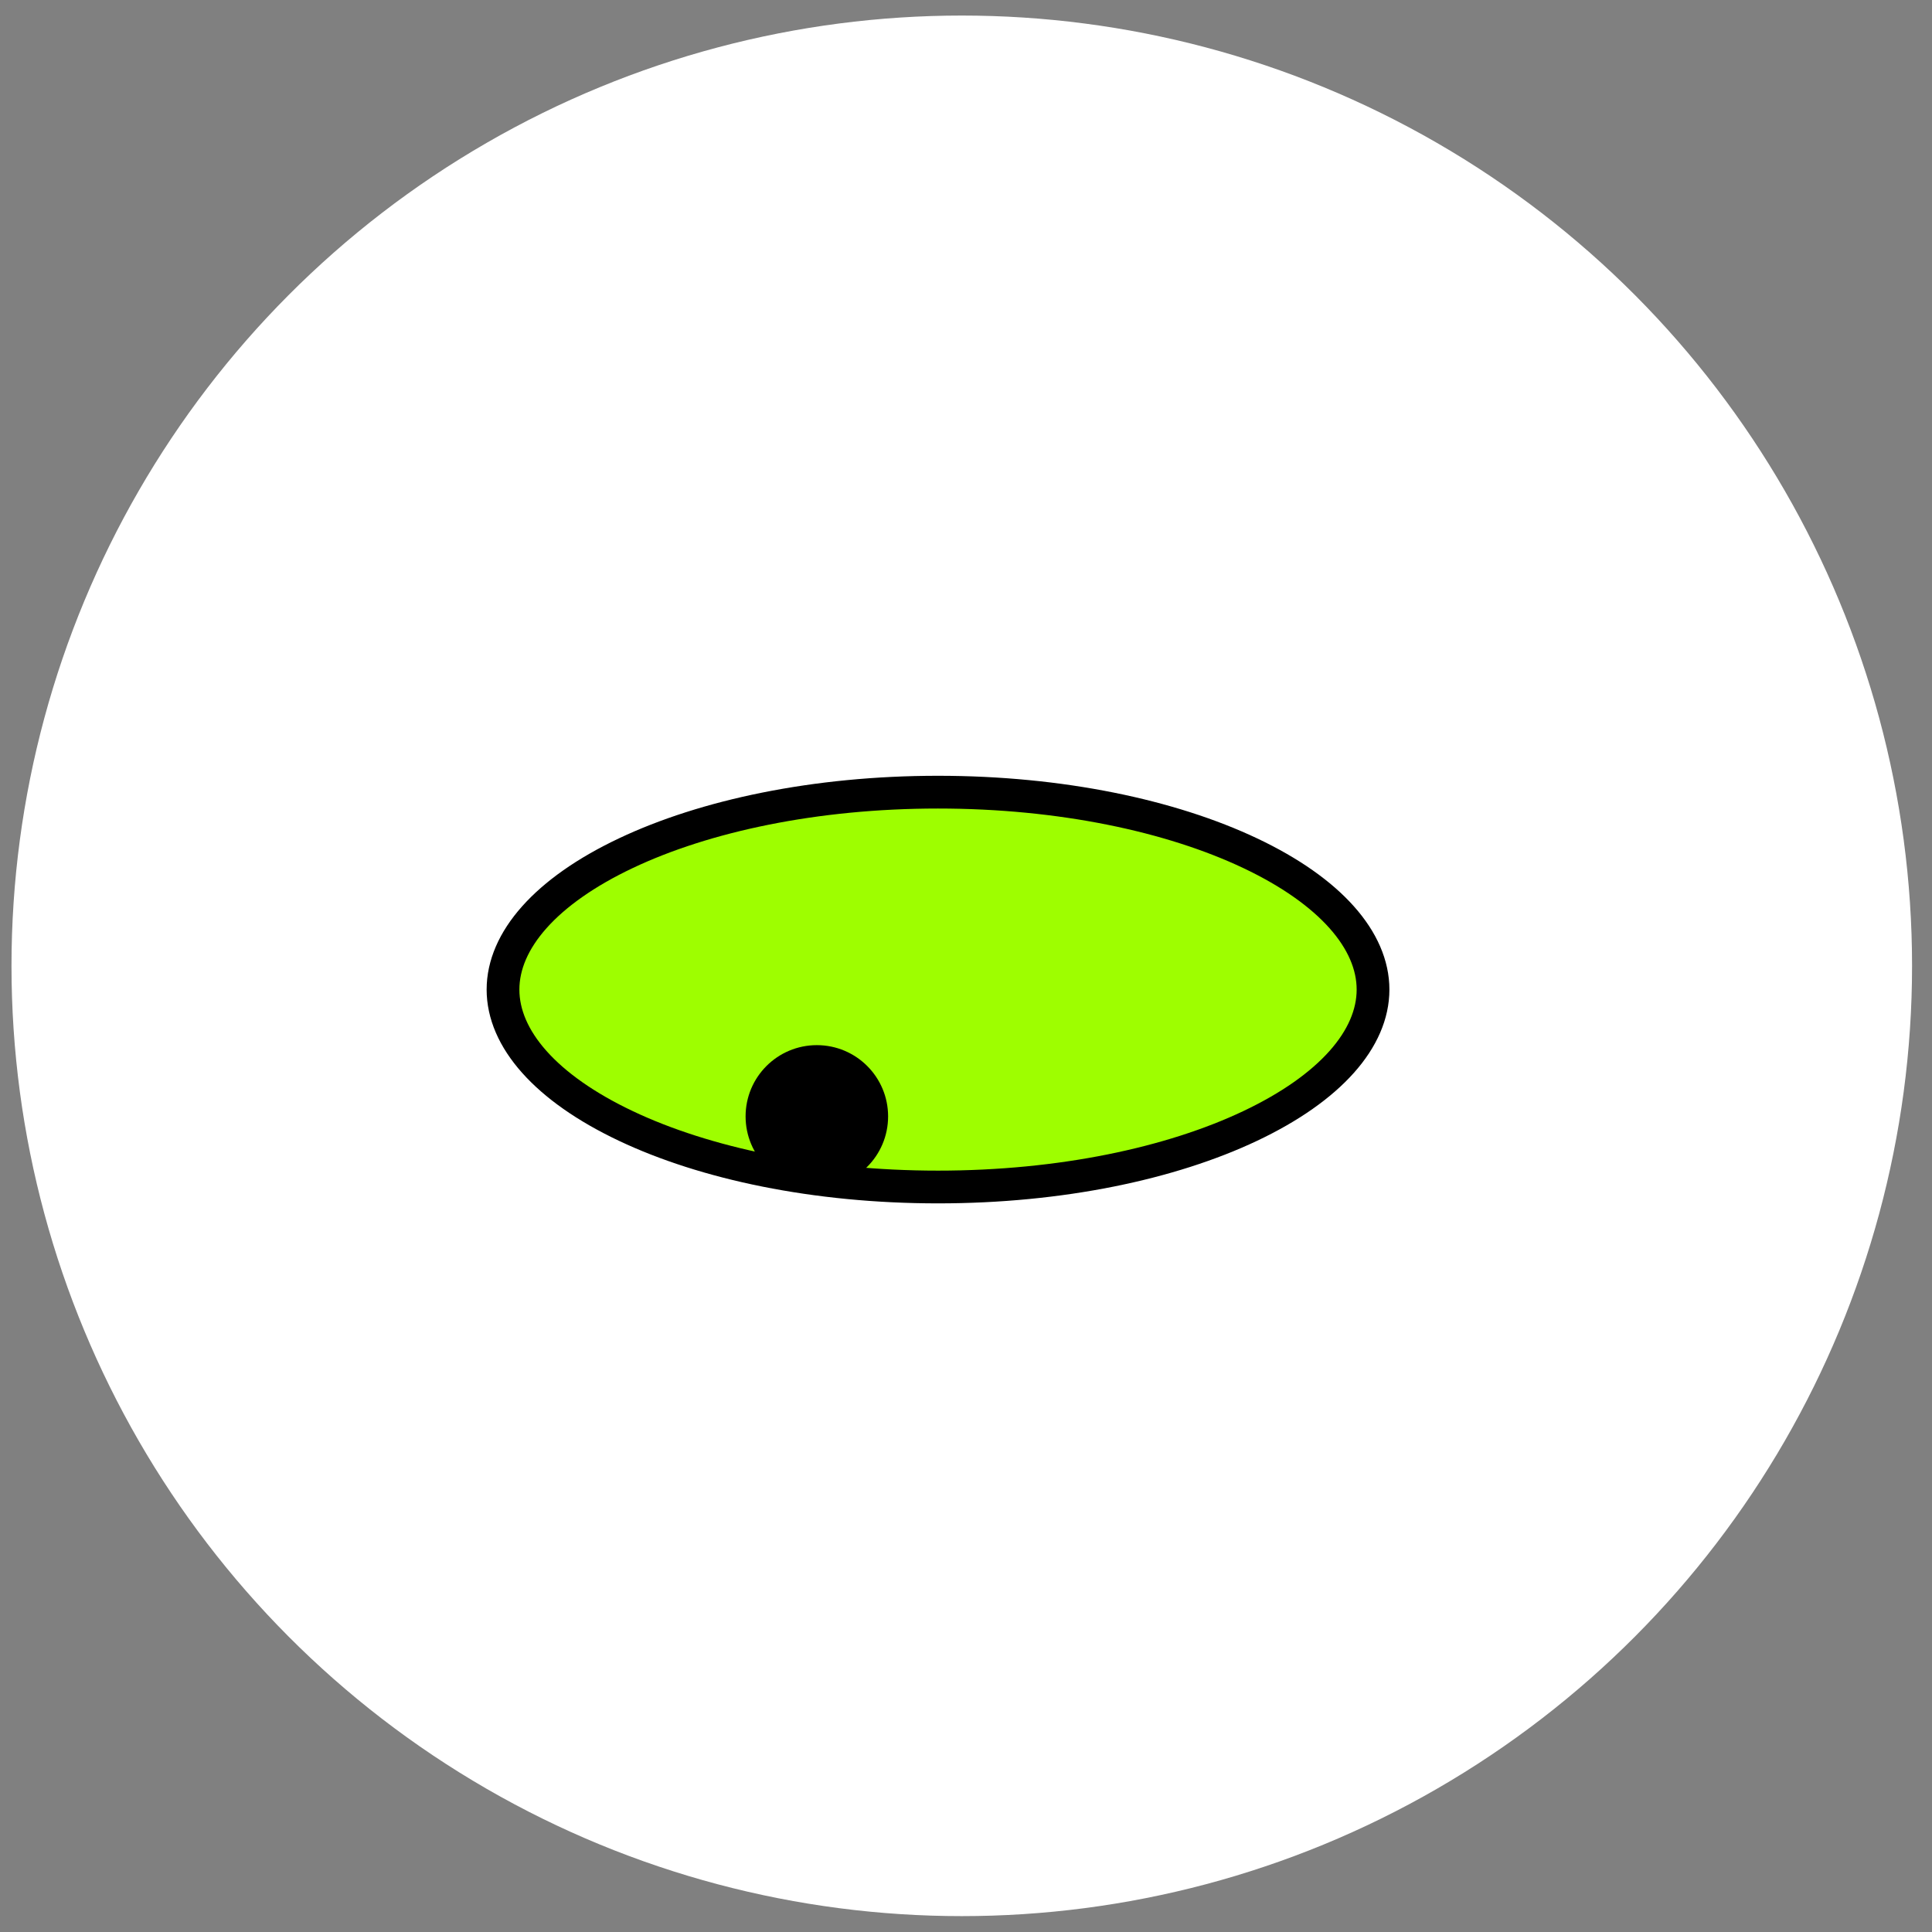
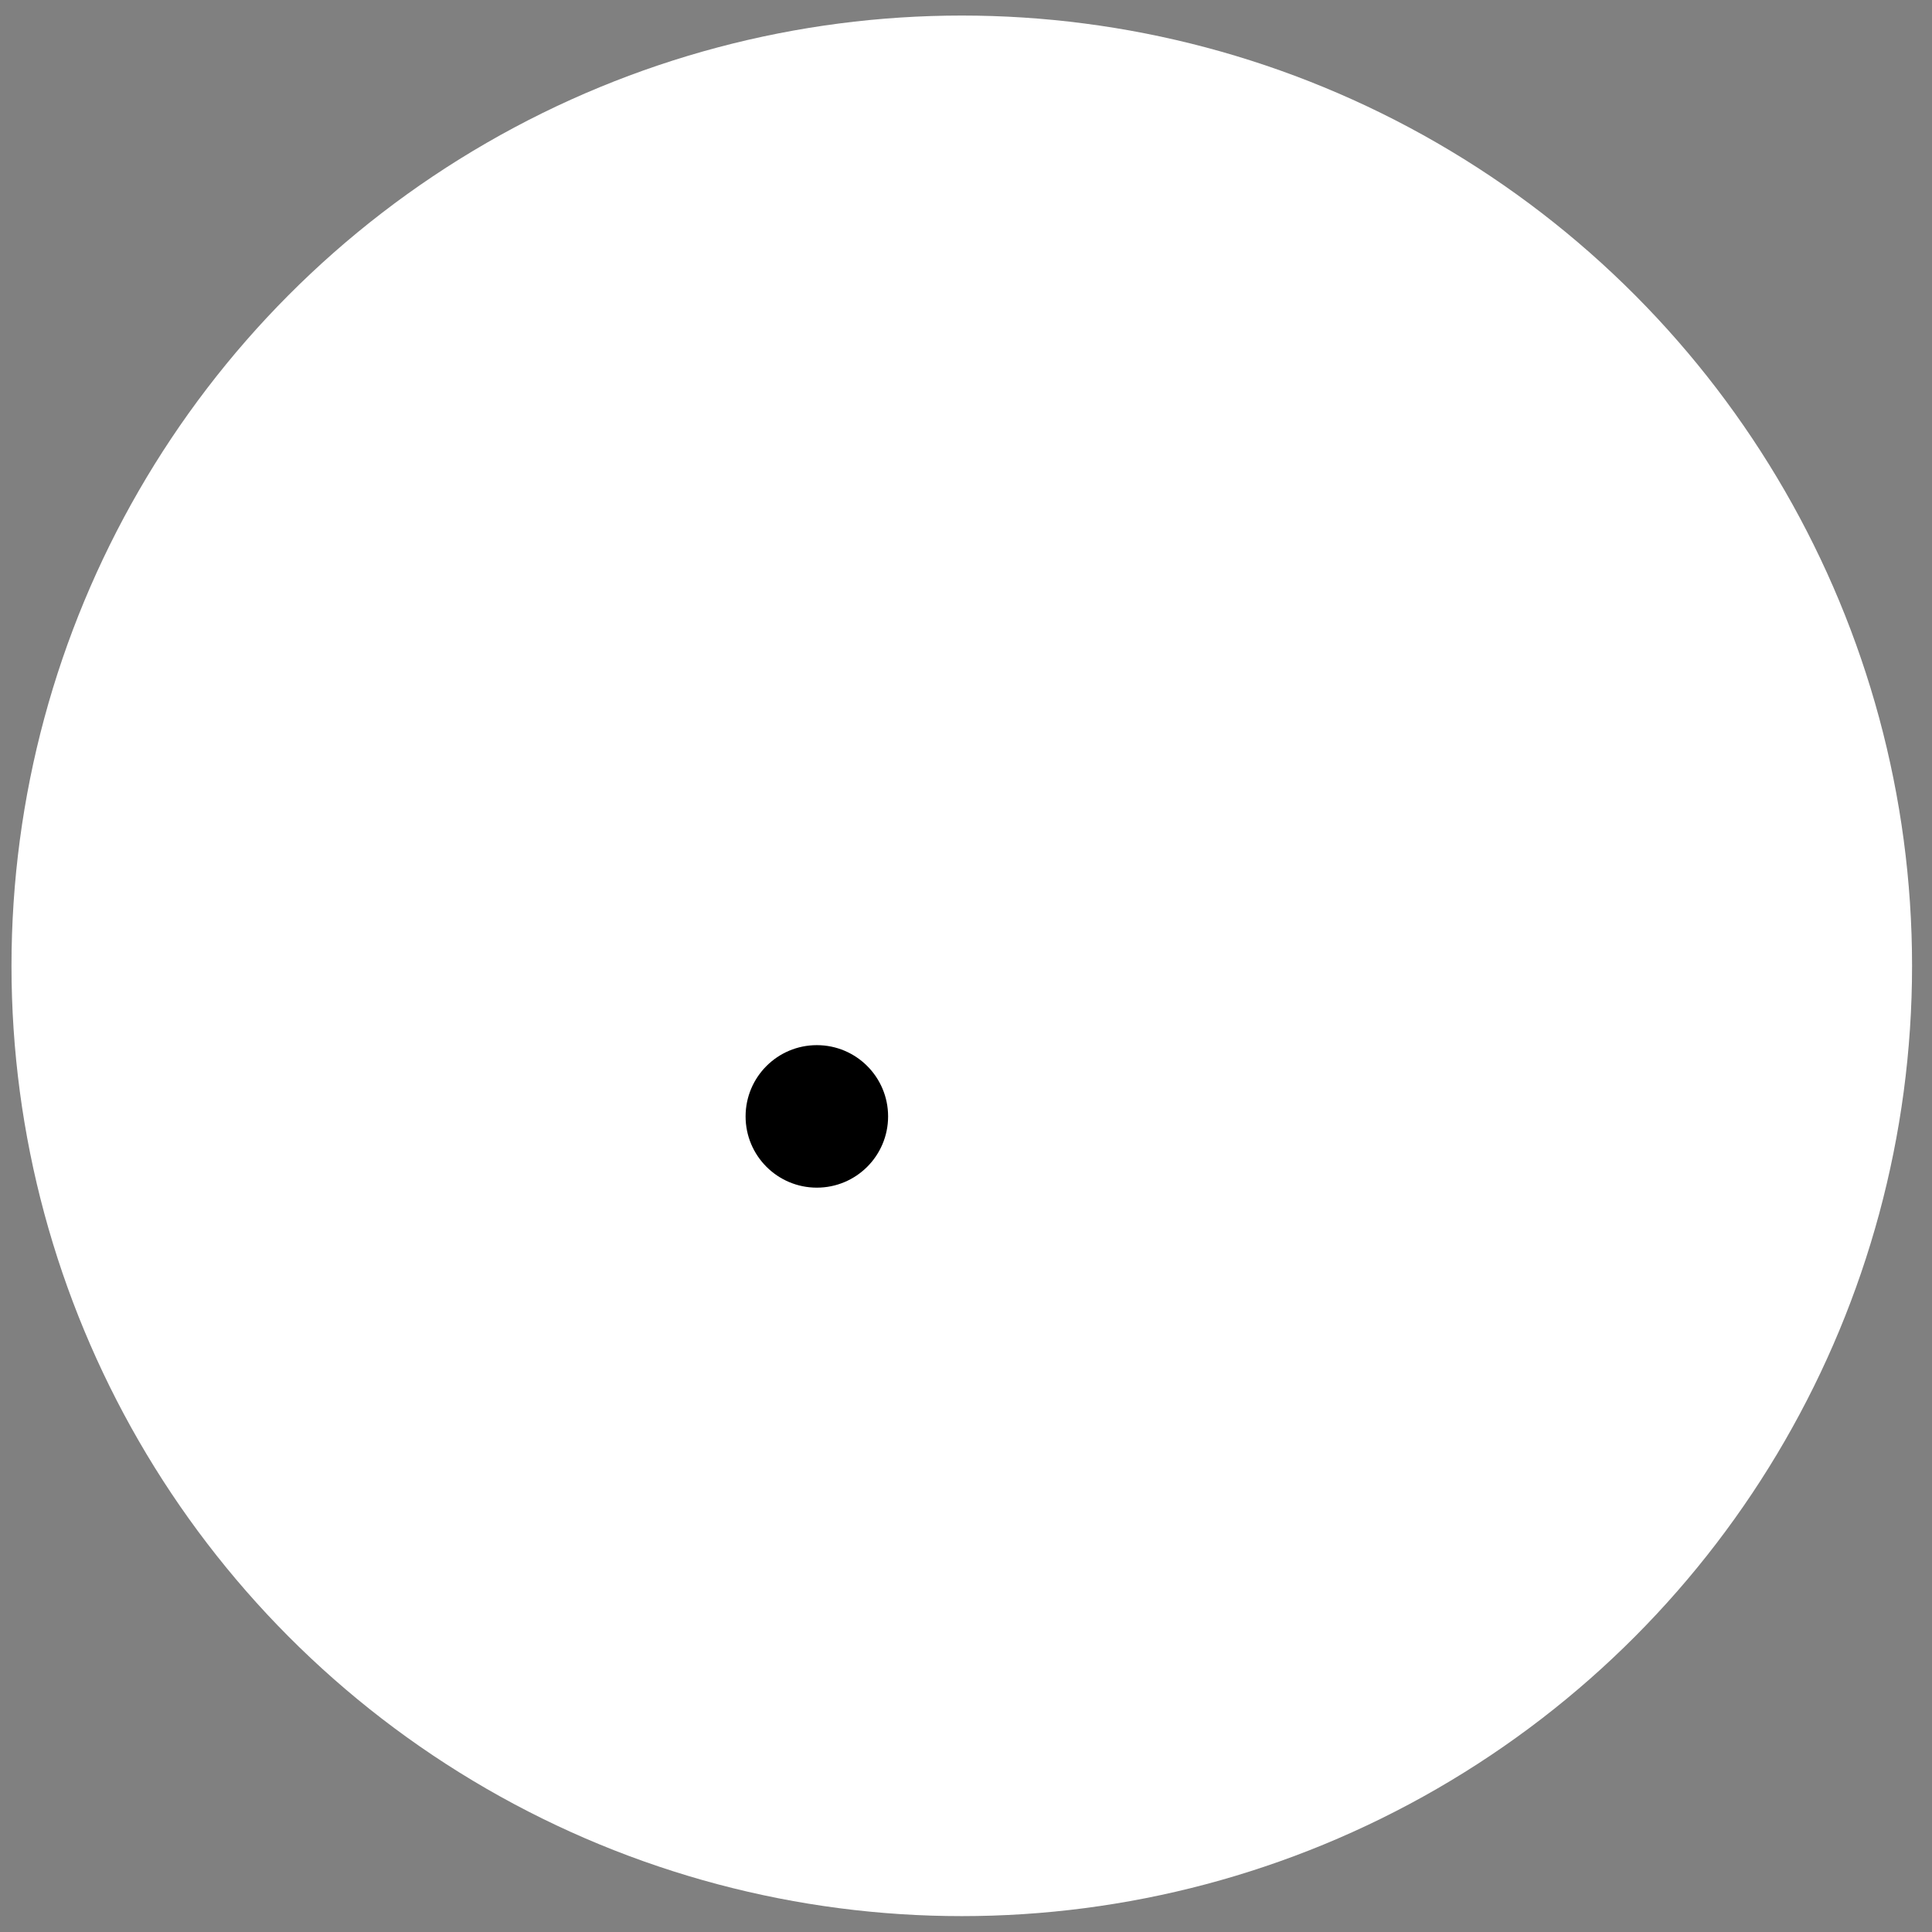
<svg xmlns="http://www.w3.org/2000/svg" width="59" height="59" viewBox="0 0 59 59" fill="none">
  <rect x="0" y="0" width="59" height="59" fill="#808080" stroke="none" />
  <circle cx="29.371" cy="29.495" r="29.02" transform="rotate(-180 29.371 29.495)" fill="white" />
-   <path d="M15.361 30.22C15.361 28.723 16.66 27.216 19.113 26.055C21.526 24.912 24.896 24.191 28.645 24.191C32.395 24.191 35.764 24.912 38.178 26.055C40.63 27.216 41.93 28.723 41.93 30.22C41.93 31.718 40.63 33.224 38.178 34.385C35.764 35.529 32.395 36.249 28.645 36.249C24.896 36.249 21.526 35.529 19.113 34.385C16.66 33.224 15.361 31.718 15.361 30.22Z" fill="#9EFE00" stroke="black" />
  <circle cx="24.945" cy="34.093" r="2.176" transform="rotate(-180 24.945 34.093)" fill="black" />
</svg>